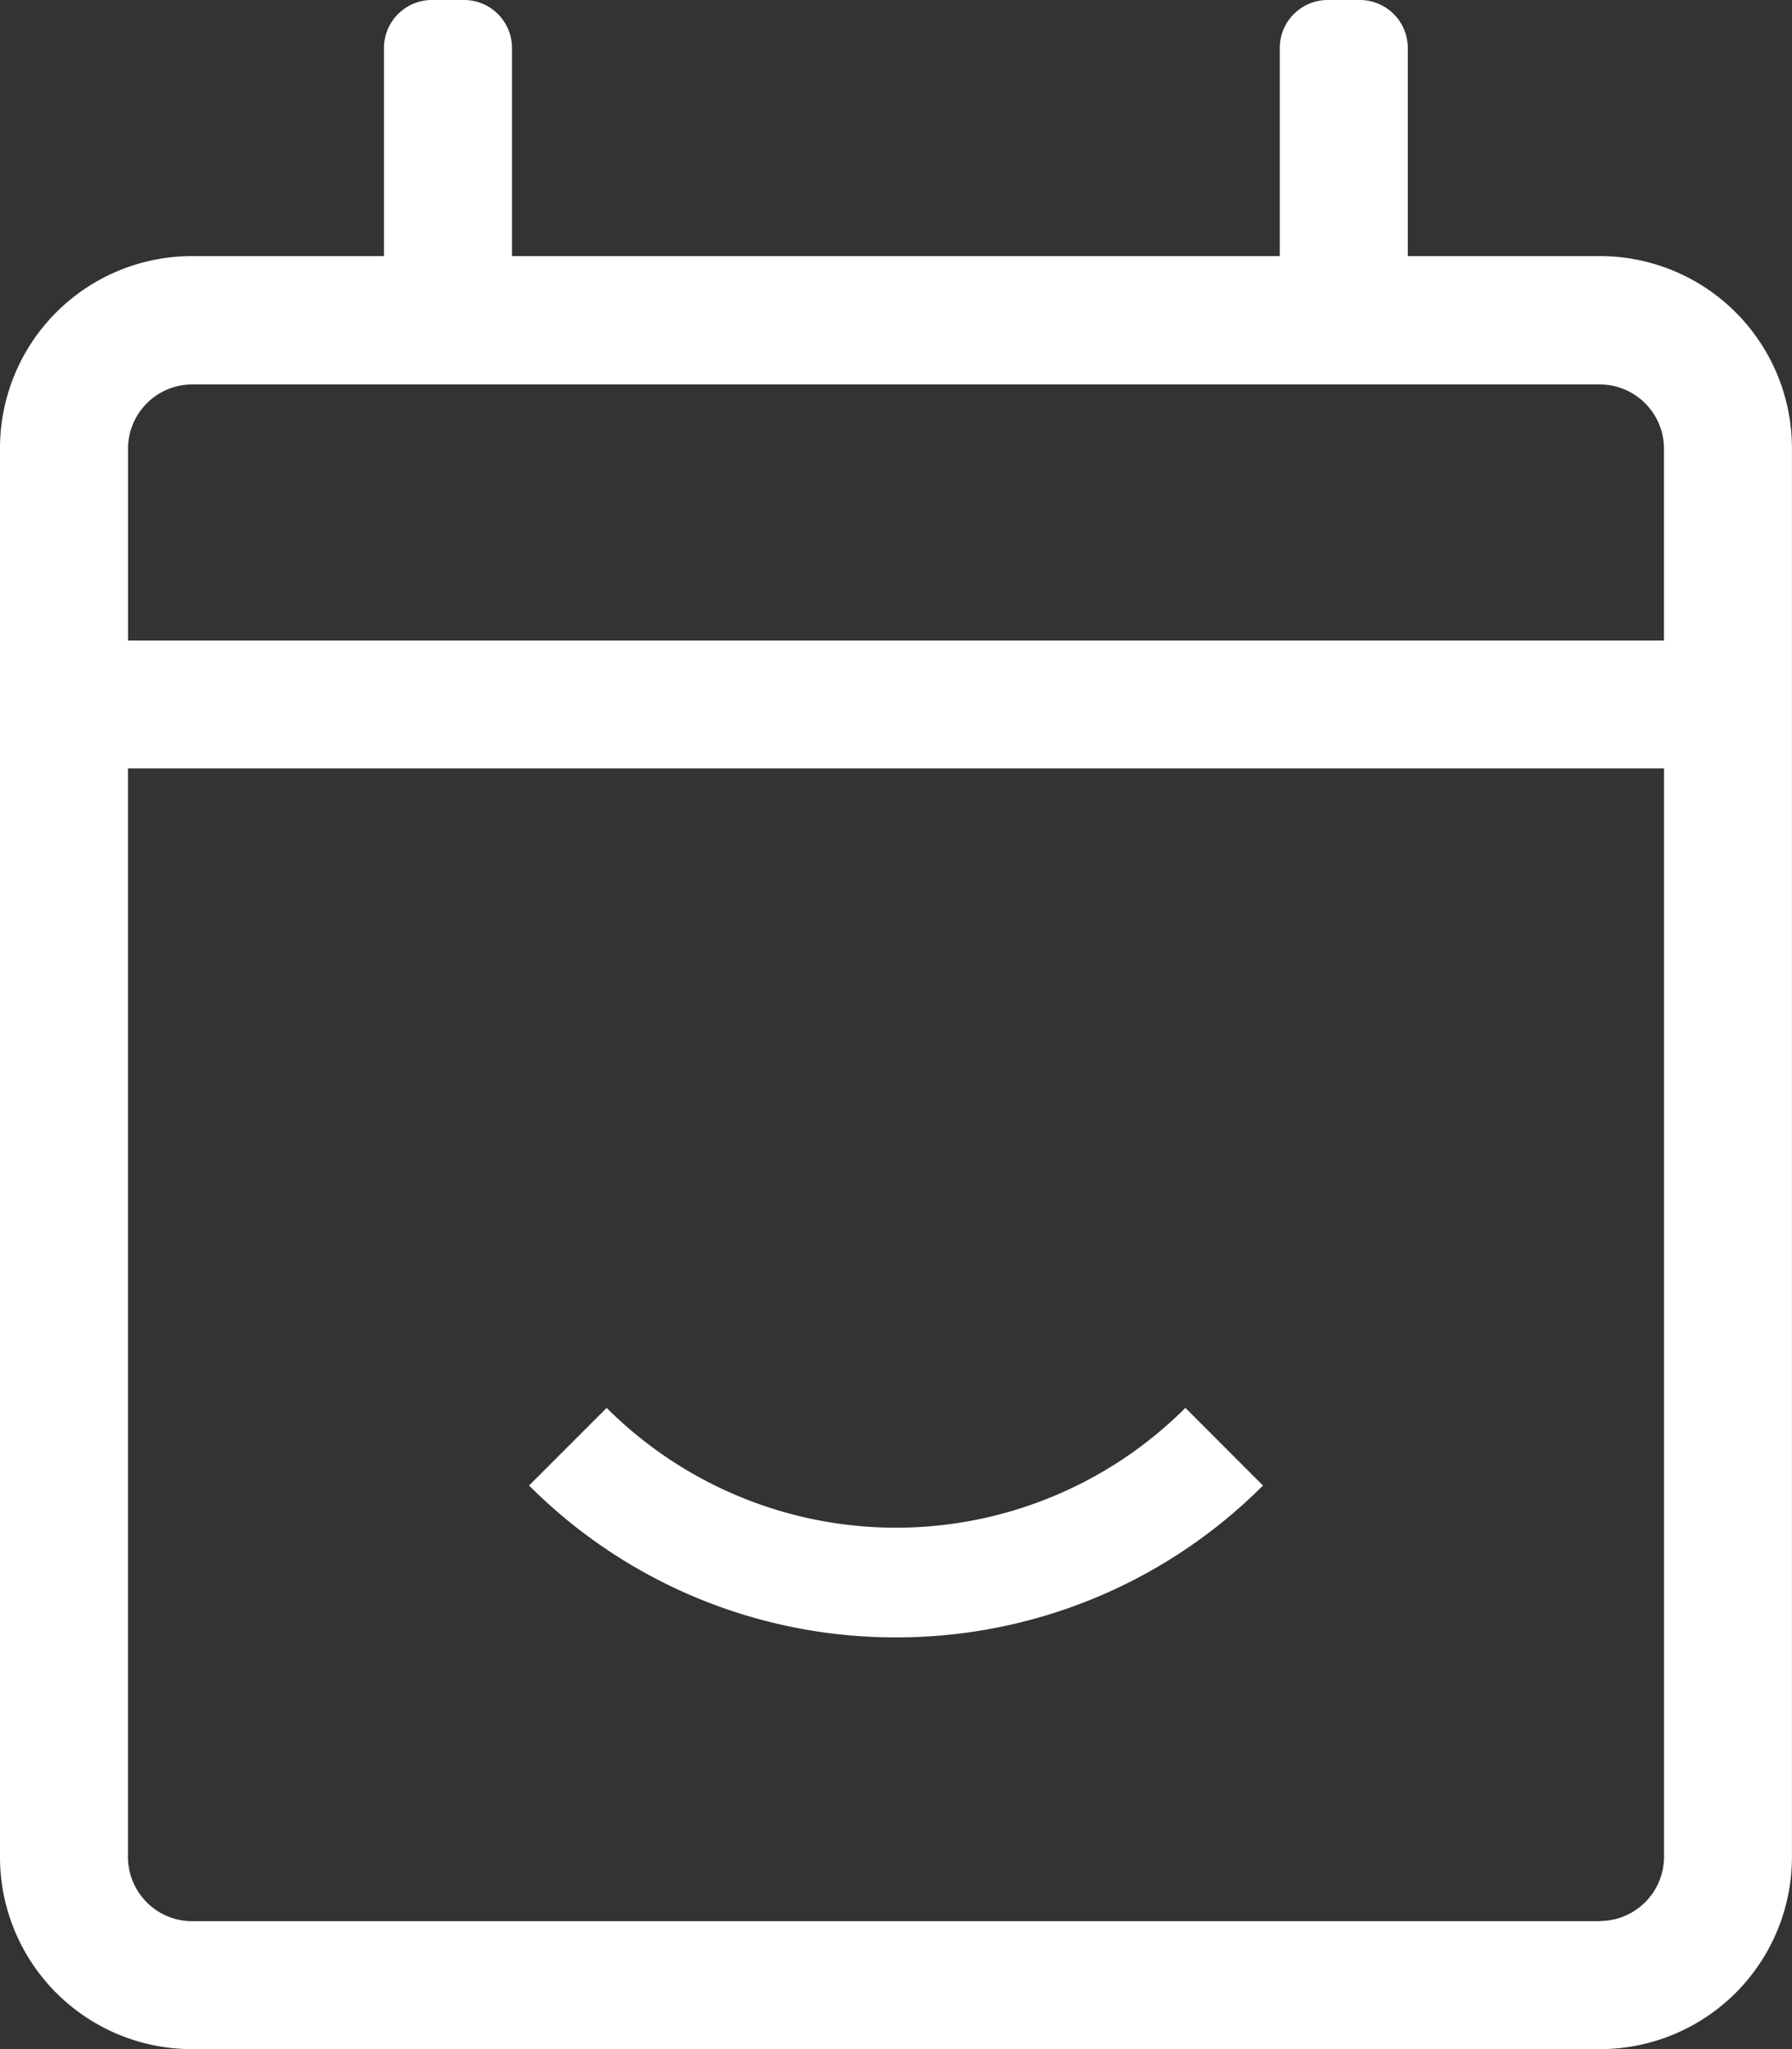
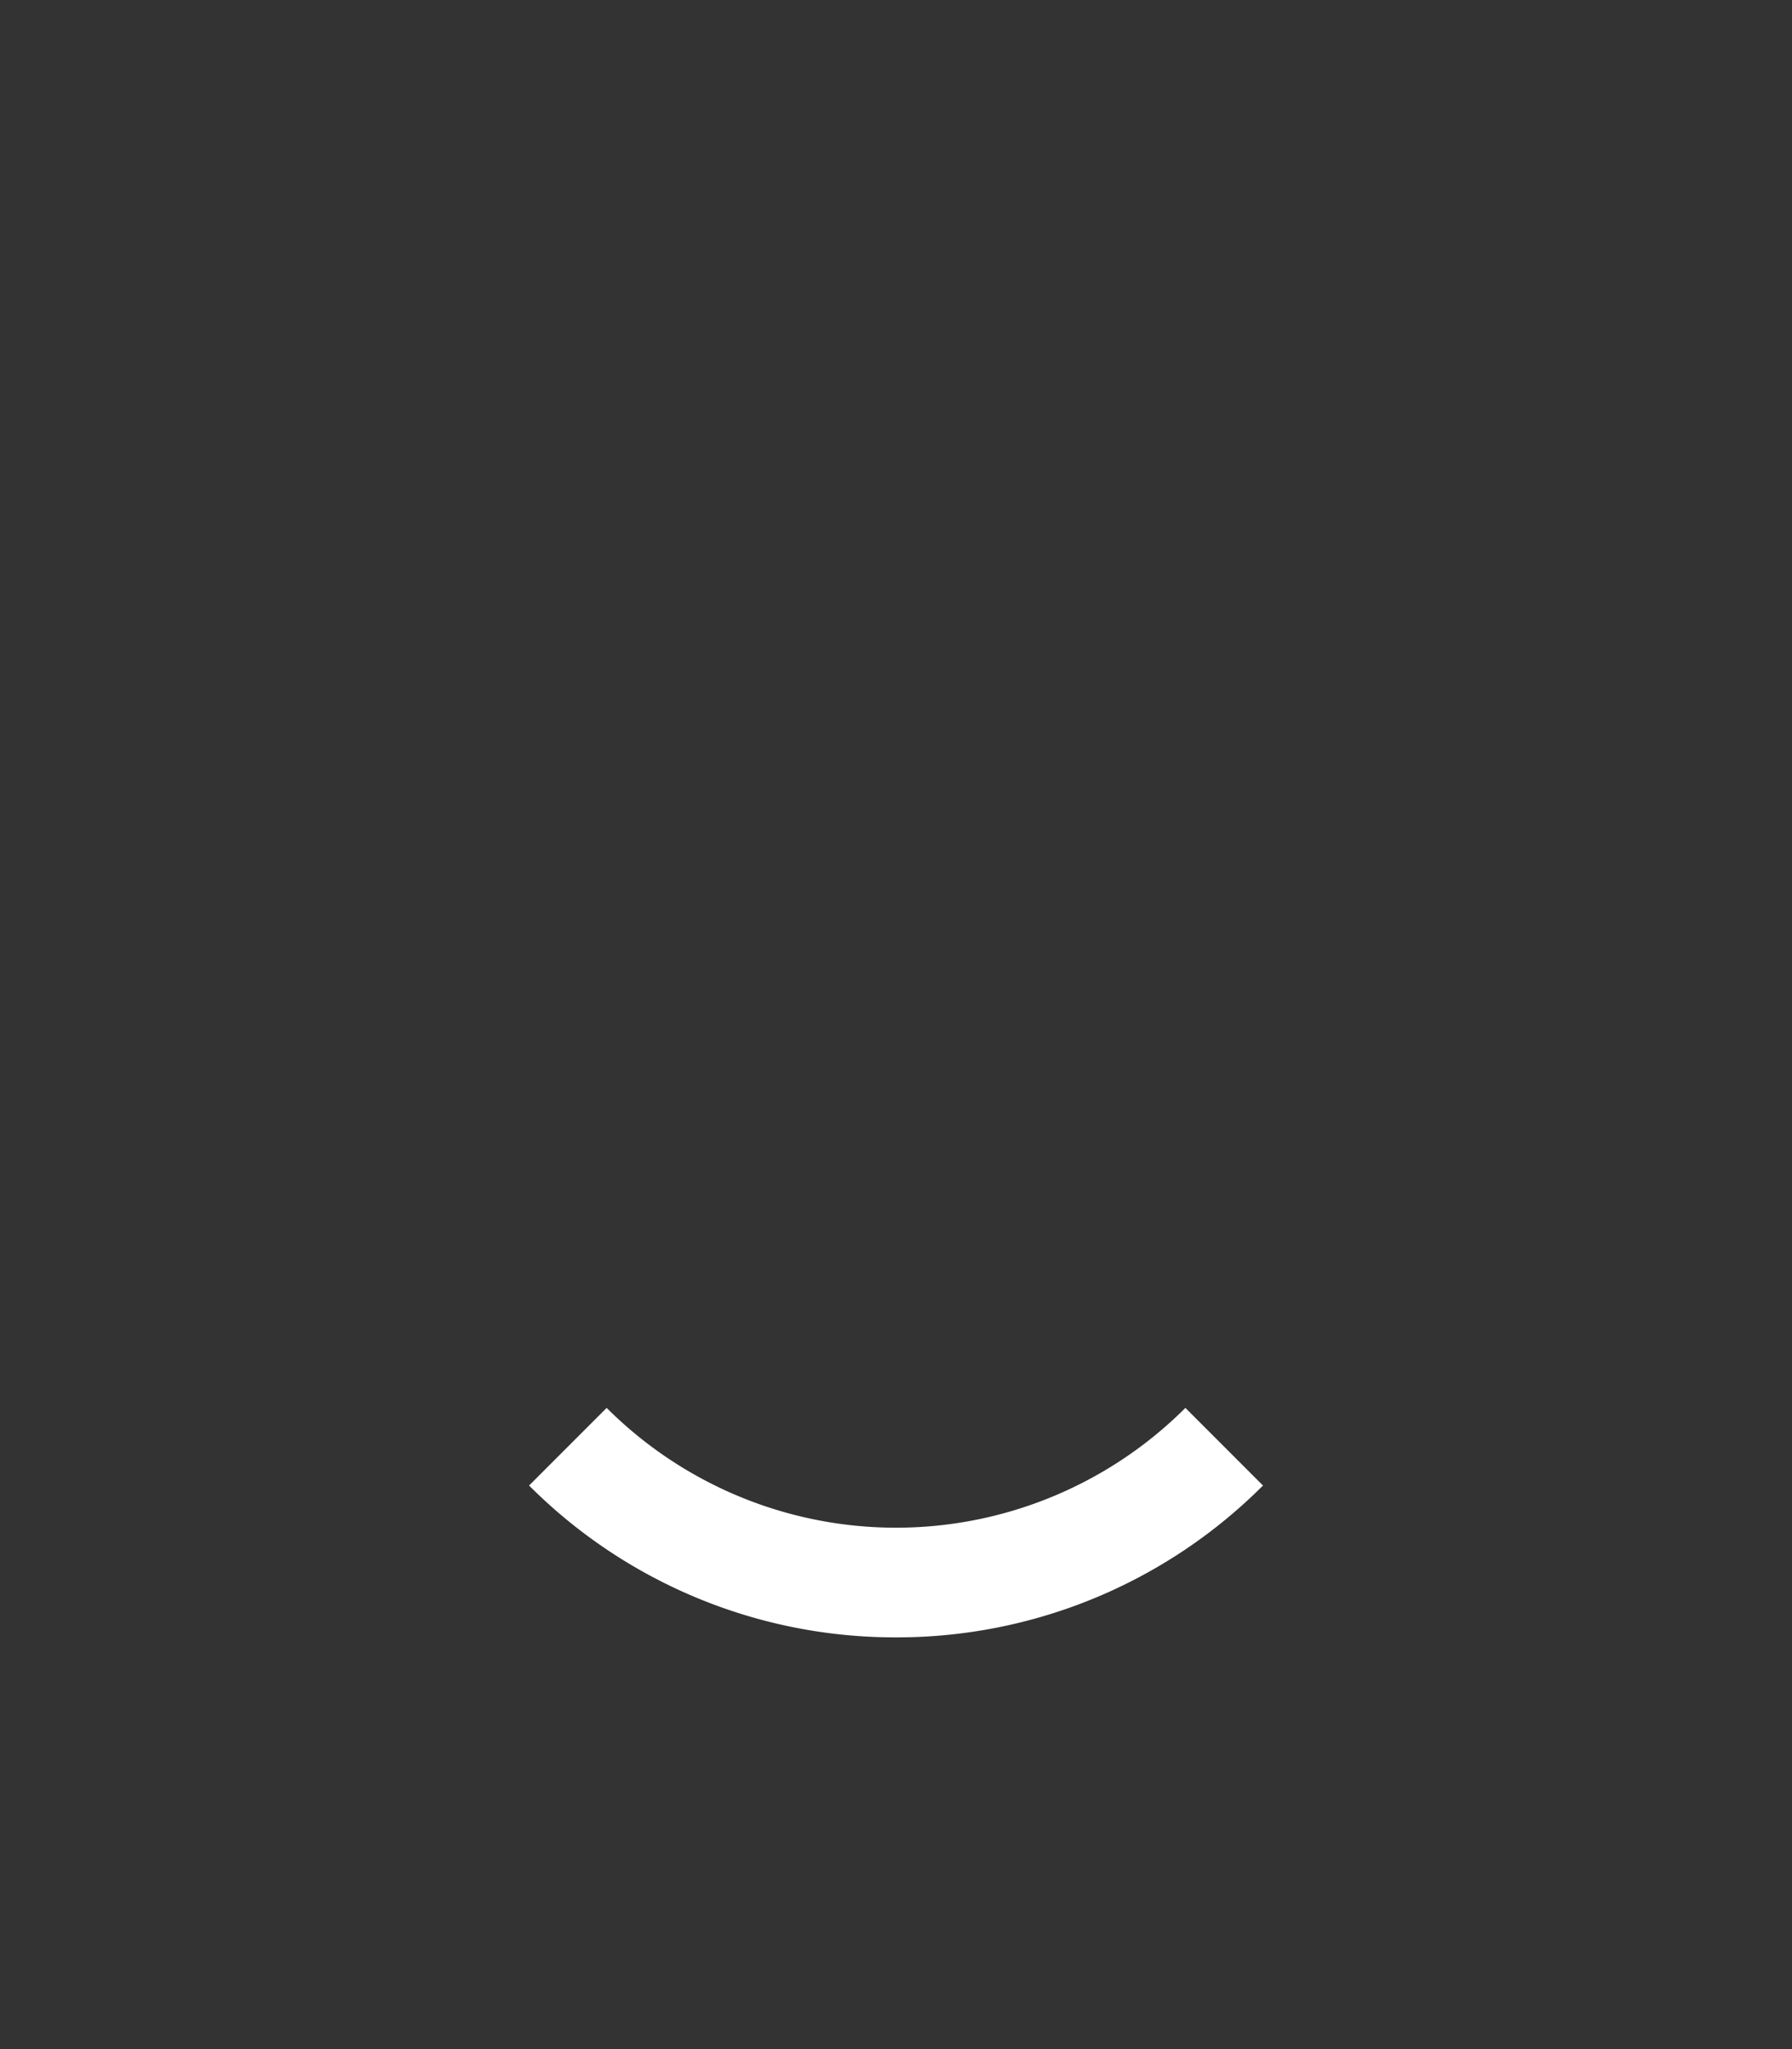
<svg xmlns="http://www.w3.org/2000/svg" width="30.629" height="35.005" viewBox="0 0 30.629 35.005">
  <rect x="0" y="0" width="30.629" height="35.005" fill="#333333" stroke="none" />
  <g id="Group_1539" data-name="Group 1539" transform="translate(-155.638 -309.033)">
-     <path id="Path_738" data-name="Path 738" d="M182.986,313.408H179.7v-3.555a.82.82,0,0,0-.82-.82h-.547a.82.82,0,0,0-.821.82v3.555H164.389v-3.555a.82.82,0,0,0-.82-.82h-.548a.82.82,0,0,0-.82.82v3.555h-3.282a3.282,3.282,0,0,0-3.281,3.282v24.066a3.282,3.282,0,0,0,3.281,3.282h24.066a3.282,3.282,0,0,0,3.281-3.282V316.69A3.282,3.282,0,0,0,182.986,313.408ZM158.919,315.6h24.066a1.1,1.1,0,0,1,1.094,1.094v3.281H157.826V316.69A1.1,1.1,0,0,1,158.919,315.6Zm24.066,26.253H158.919a1.1,1.1,0,0,1-1.094-1.094v-18.6H184.08v18.6A1.1,1.1,0,0,1,182.986,341.85Z" fill="#fff" />
    <path id="Path_739" data-name="Path 739" d="M176.378,351.433a8.84,8.84,0,0,1-6.272-2.594l1.326-1.326a7,7,0,0,0,9.892,0l1.326,1.326A8.84,8.84,0,0,1,176.378,351.433Z" transform="translate(-5.425 -14.429)" fill="#fff" />
  </g>
</svg>